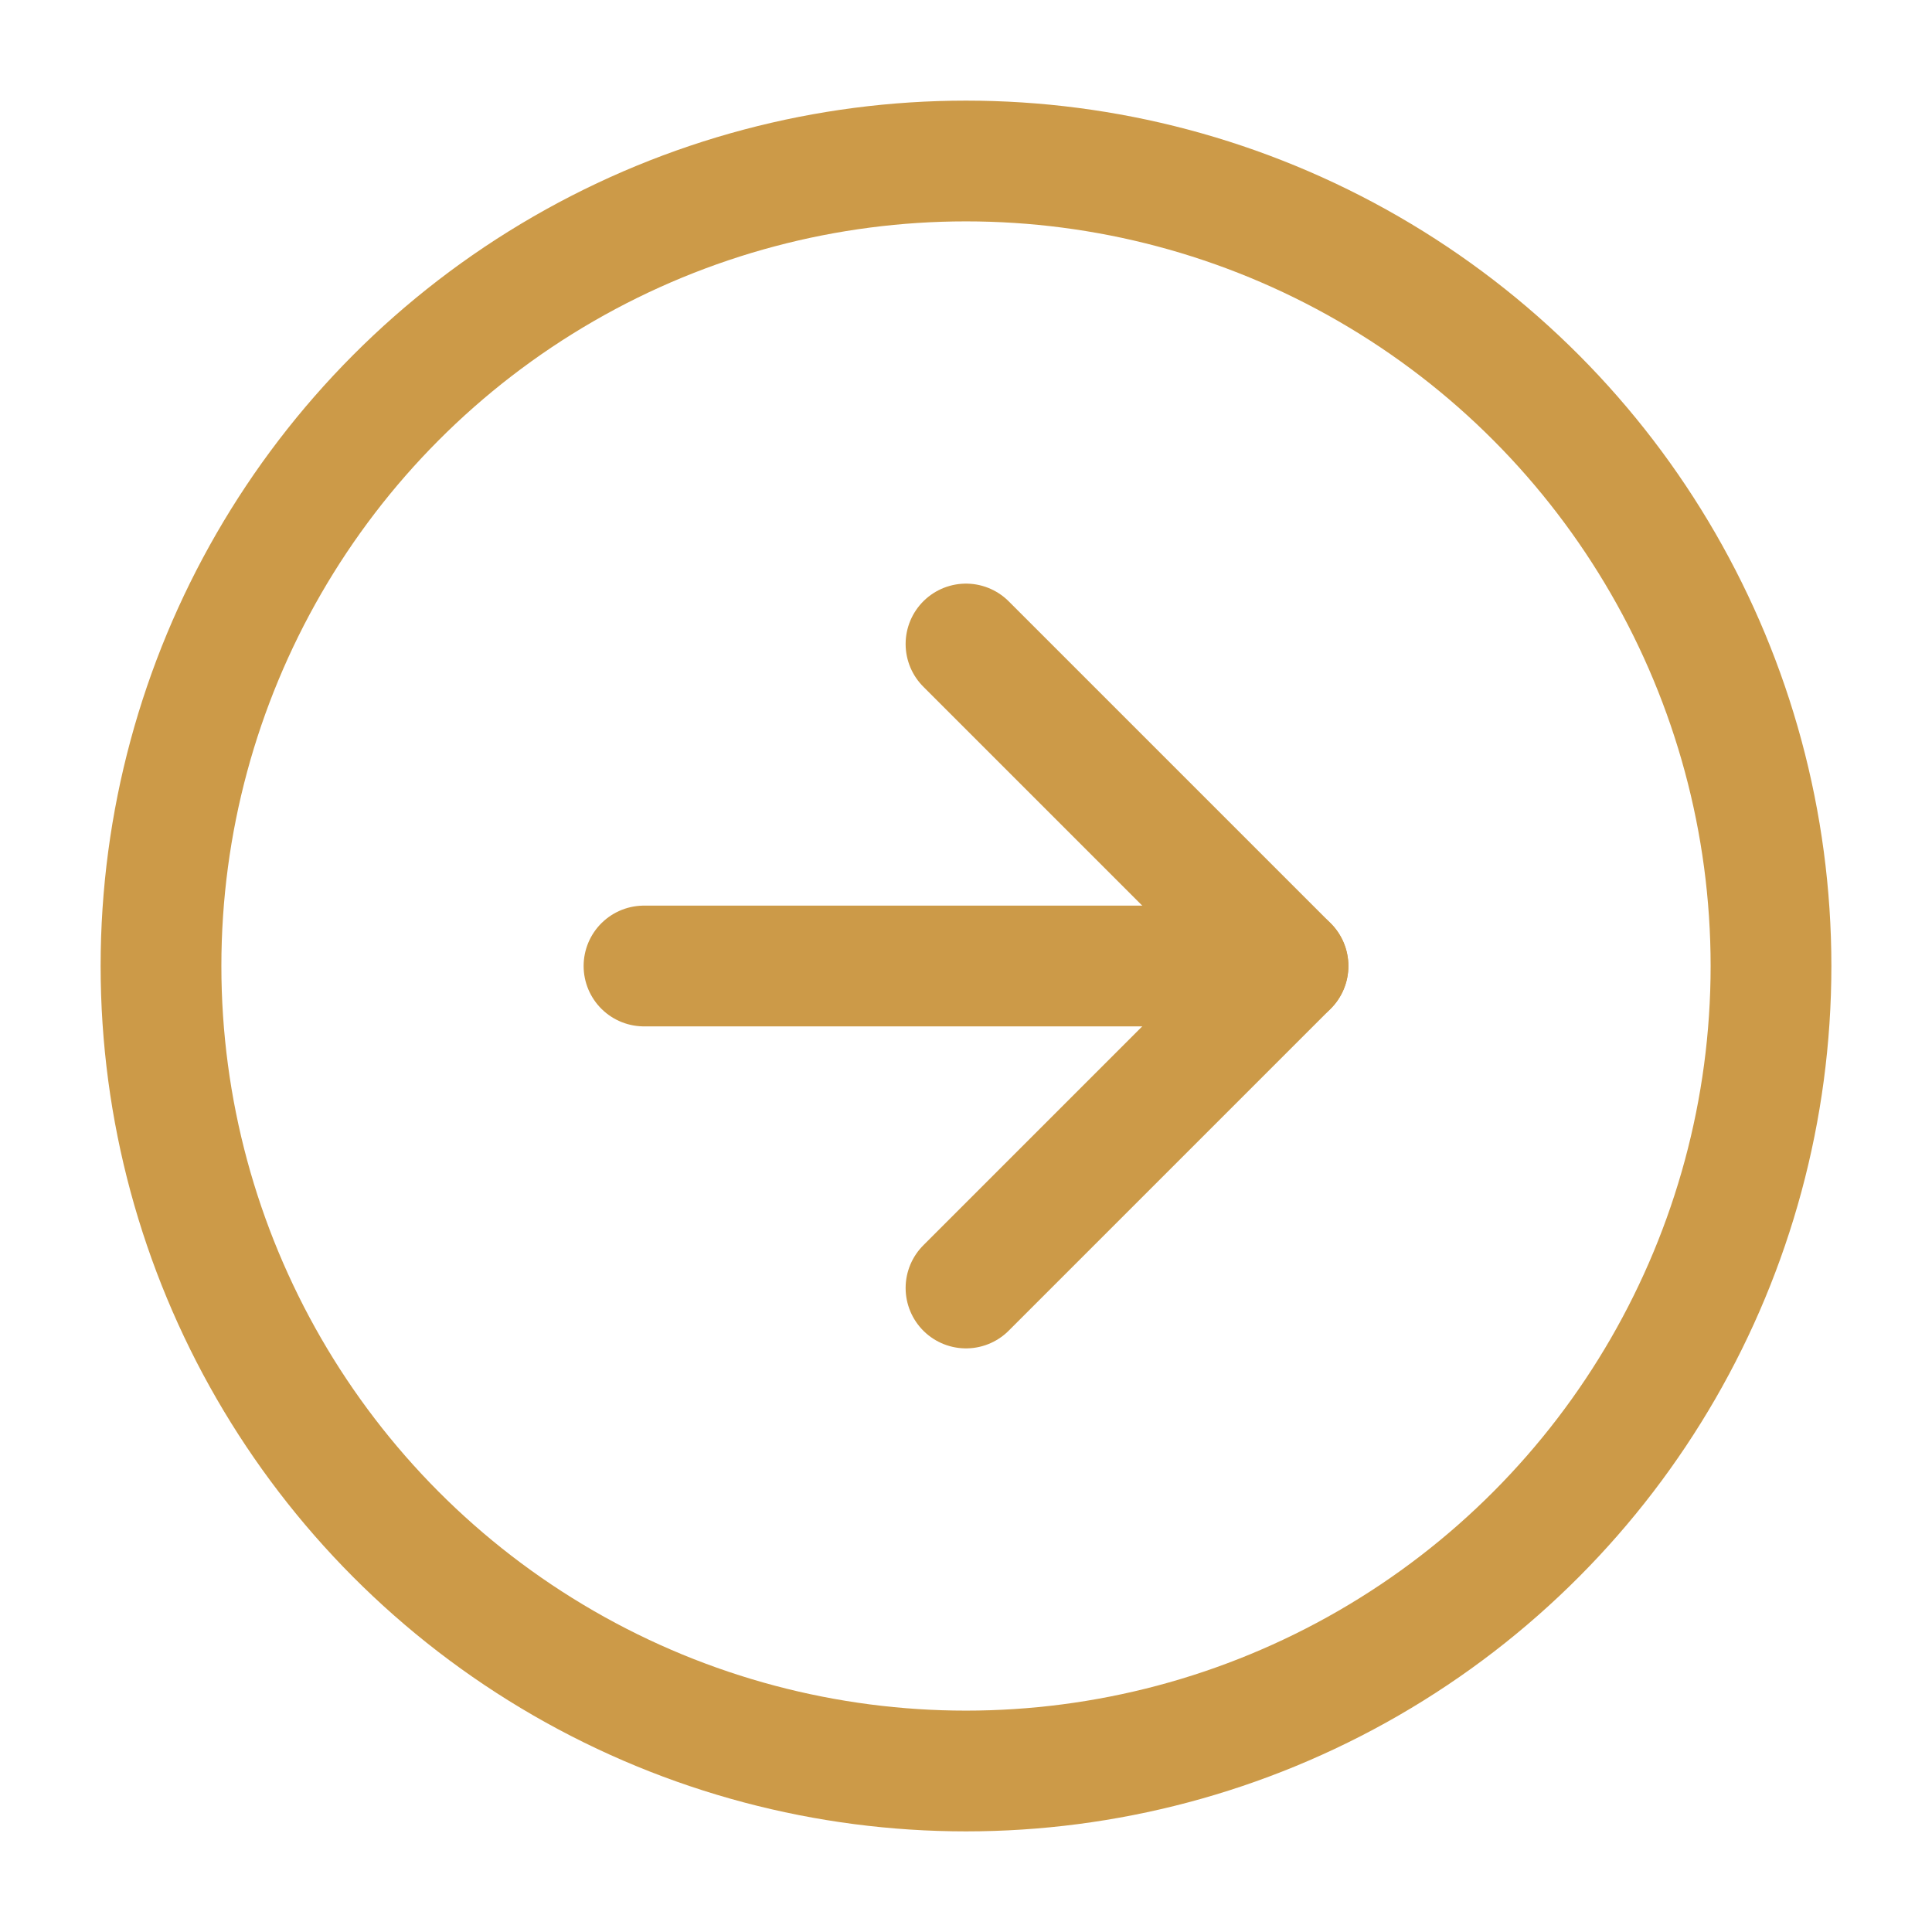
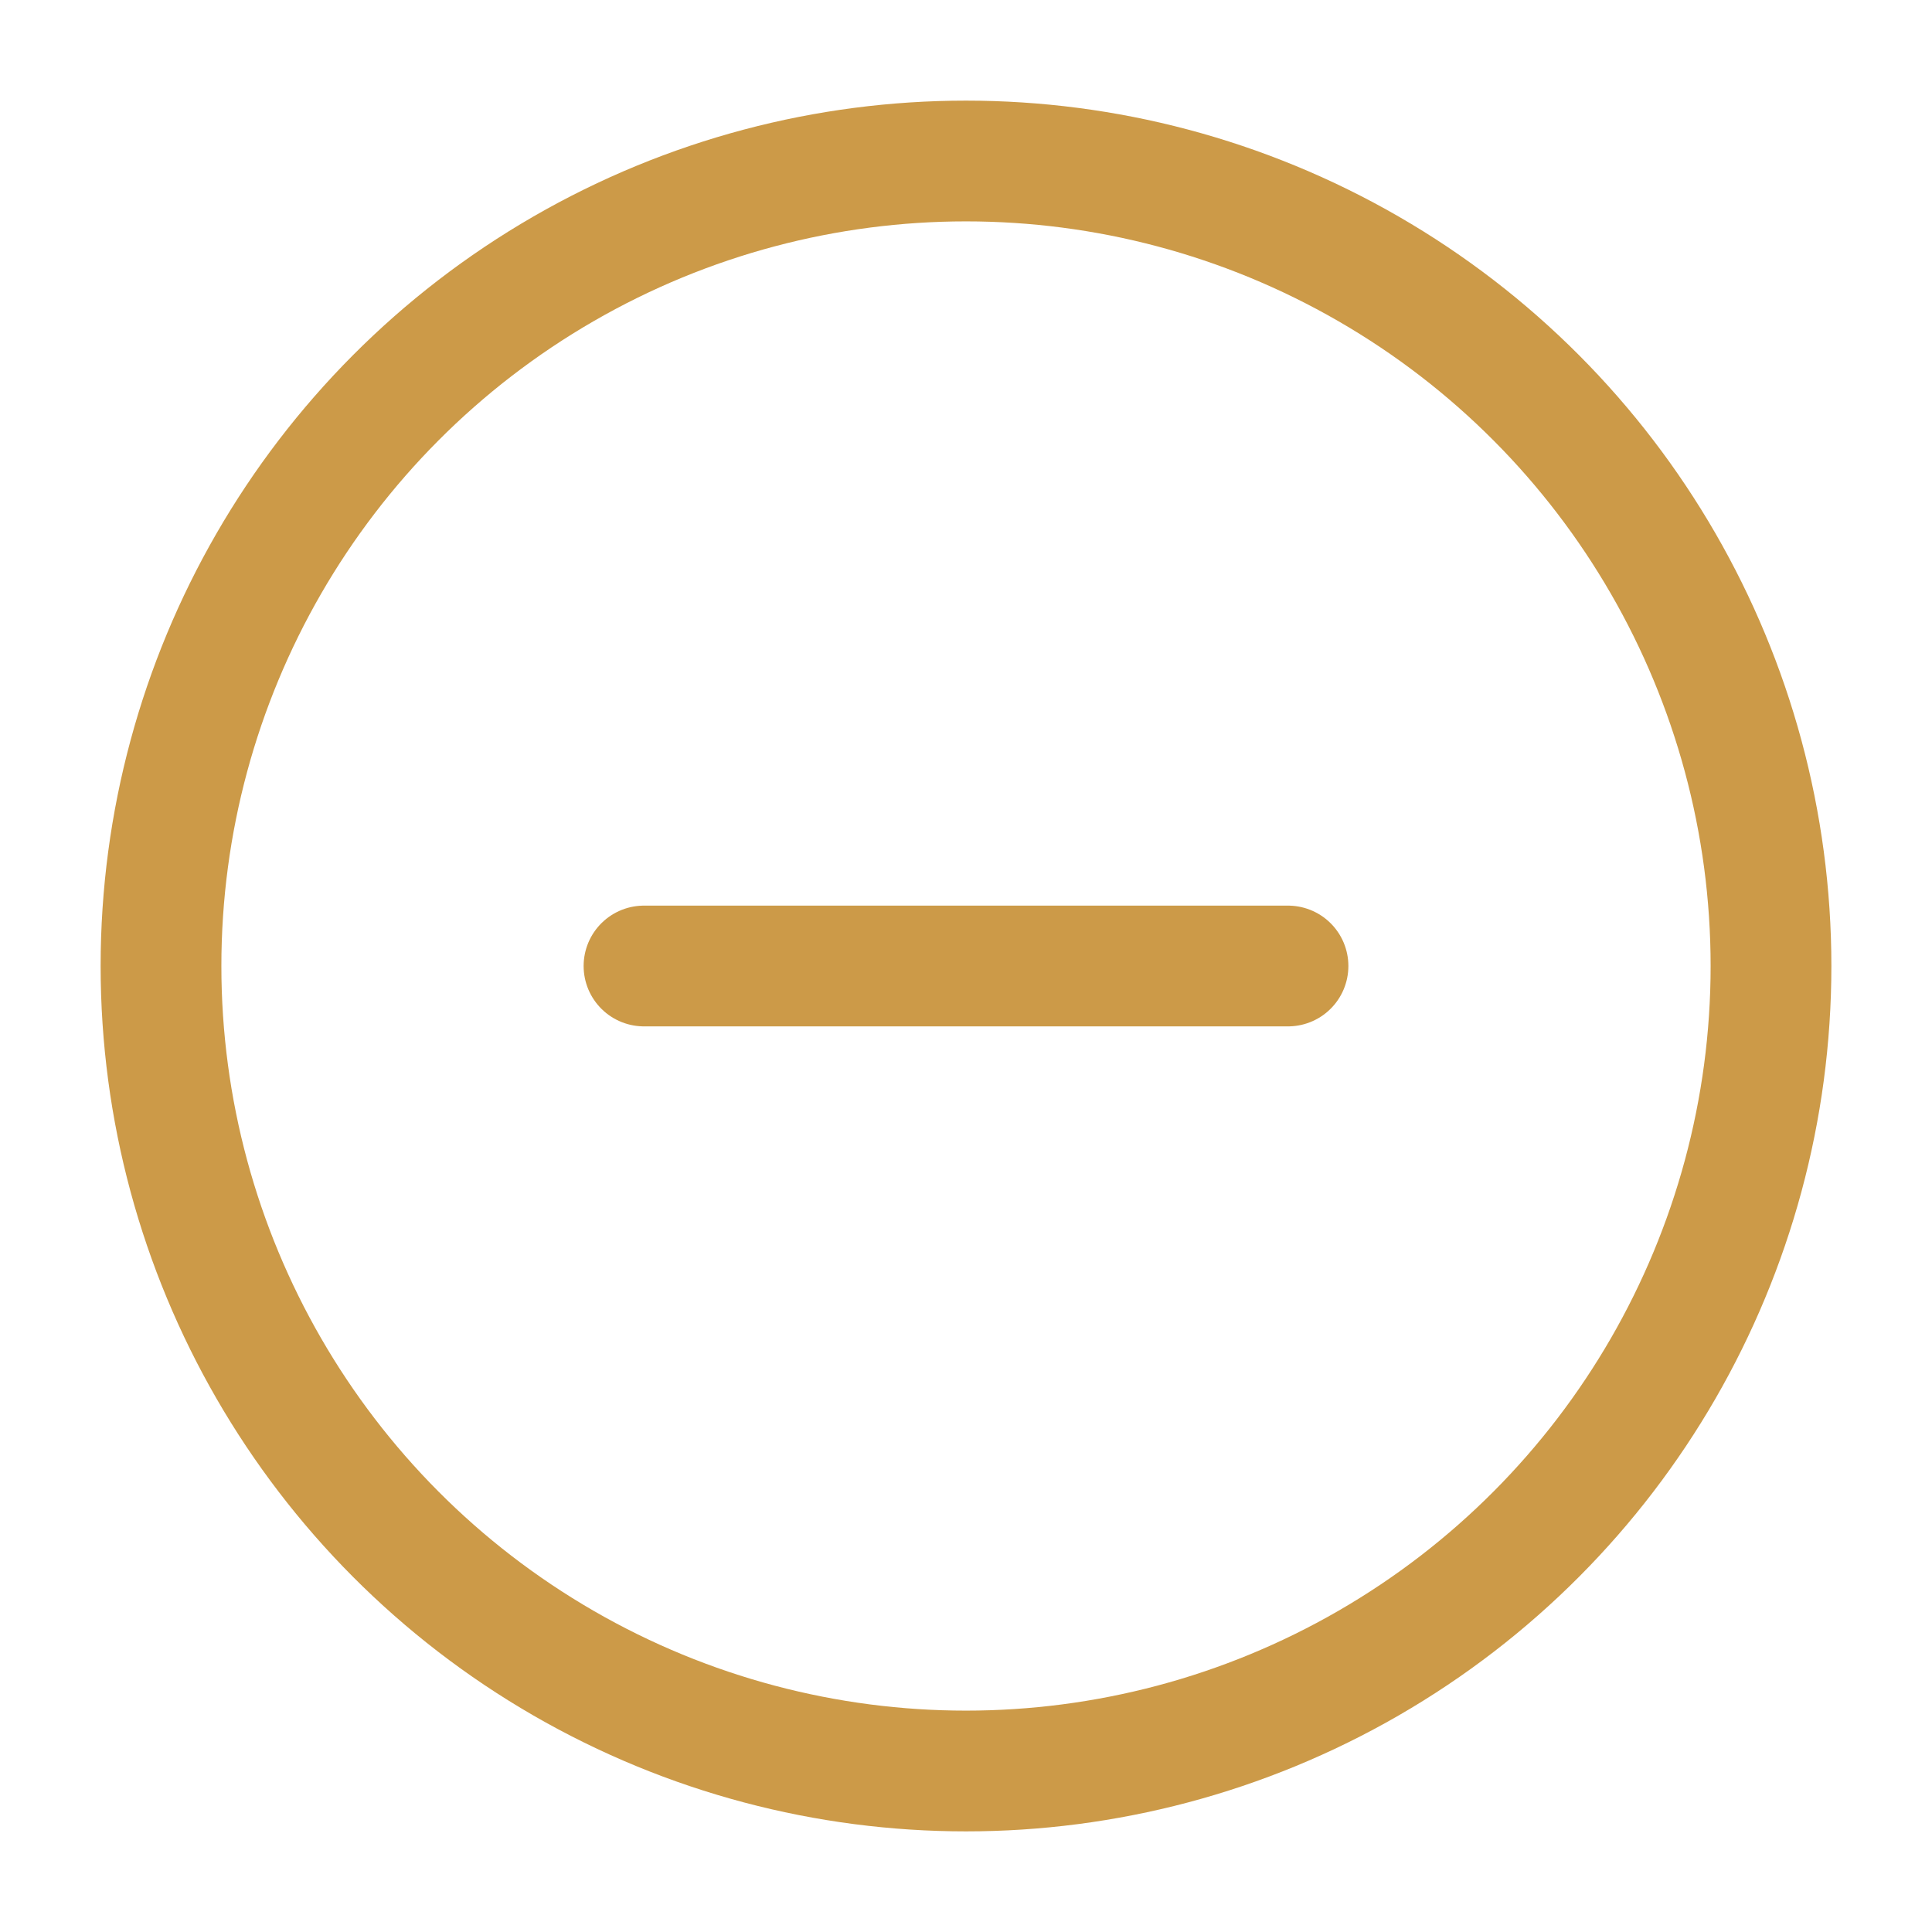
<svg xmlns="http://www.w3.org/2000/svg" width="32" height="32" viewBox="0 0 24 24" fill="none" stroke="#cc9a48" stroke-width="1.5" stroke-linecap="round" stroke-linejoin="round" class="feather feather-arrow-right-circle">
  <circle cx="12" cy="12" r="10" />
-   <polyline points="12 16 16 12 12 8" />
  <line x1="8" y1="12" x2="16" y2="12" />
</svg>